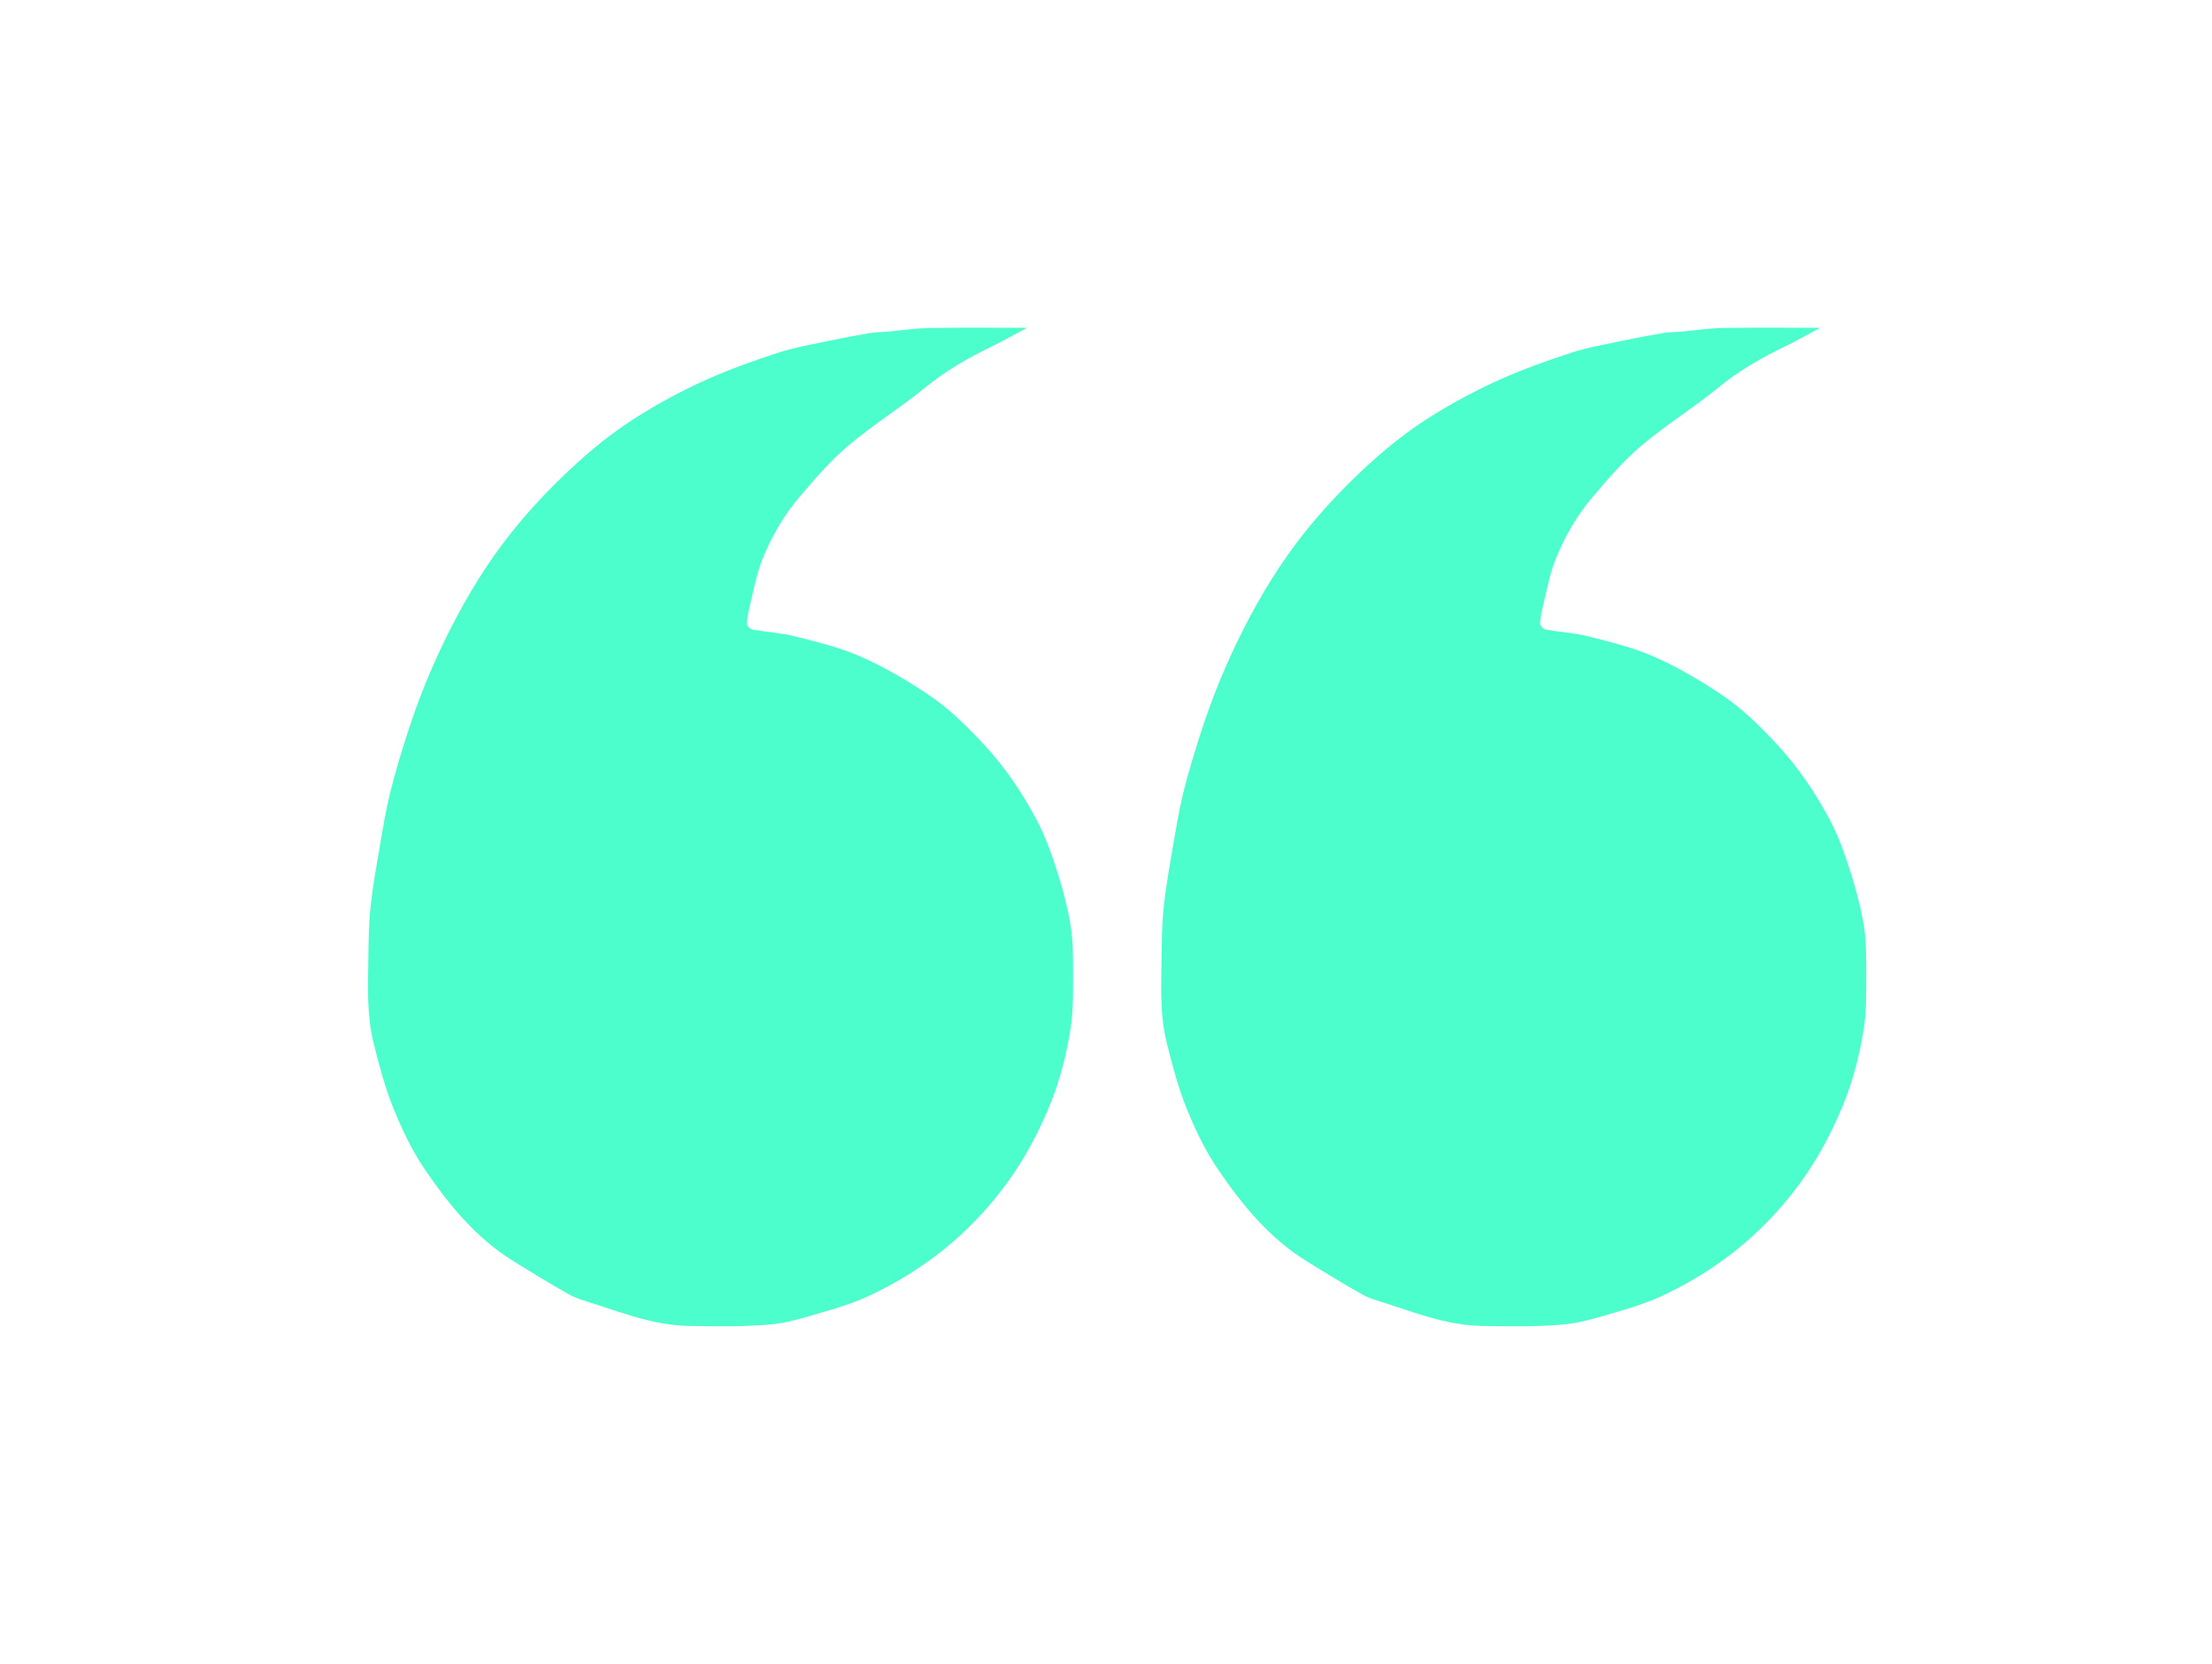
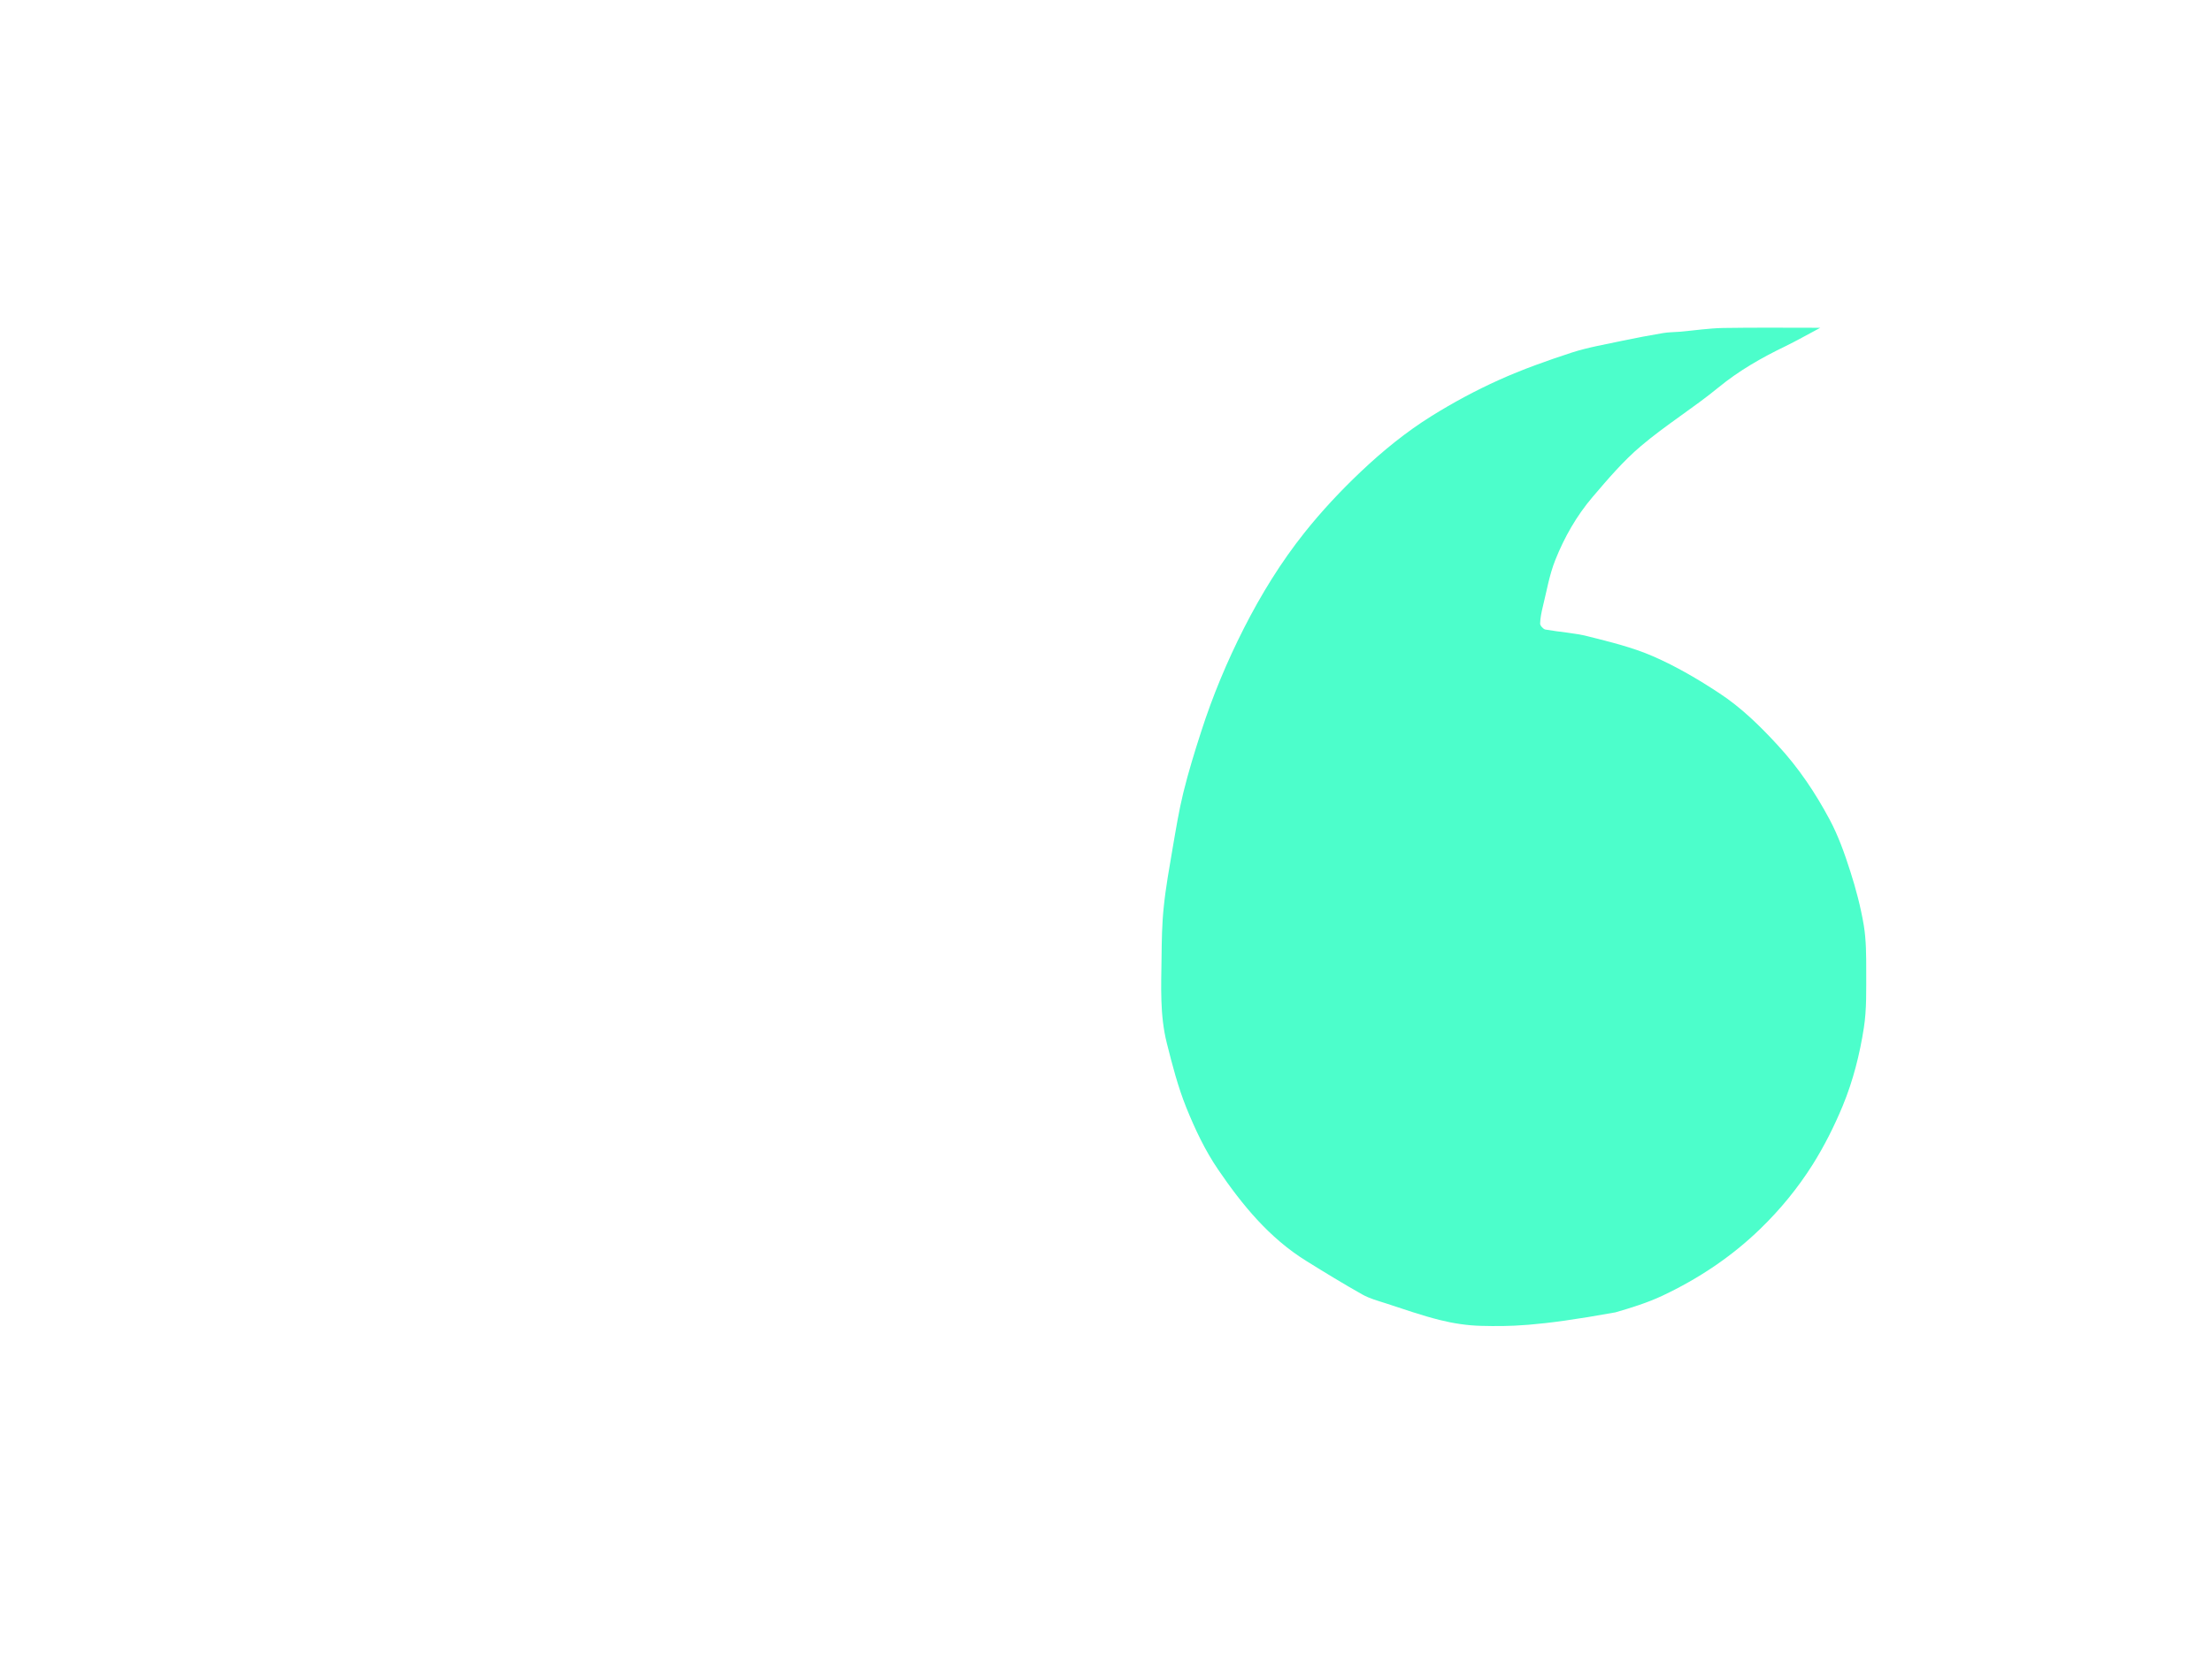
<svg xmlns="http://www.w3.org/2000/svg" width="101" height="76" viewBox="0 0 101 76" fill="none">
  <g filter="url(#filter0_d_1434_4706)">
-     <path fill-rule="evenodd" clip-rule="evenodd" d="M49.085 29.44C47.657 27.915 46.015 26.591 44.208 25.516C46.468 21.951 49.365 18.09 53.067 13.977C31.422 -2.366 3.287 25.128 11.197 49.593C13.452 59.476 22.296 66.851 32.863 66.851C40.411 66.851 47.08 63.087 51.097 57.334C55.113 63.087 61.782 66.851 69.331 66.851C81.604 66.851 91.553 56.901 91.553 44.628C91.553 36.388 87.069 29.196 80.407 25.358C82.683 21.822 85.665 17.972 89.559 13.858C74.324 2.866 55.827 14.978 49.085 29.44Z" fill="white" />
-   </g>
-   <path d="M16.819 43.751C16.829 42.968 16.838 42.186 16.921 41.409C17.014 40.51 17.178 39.614 17.329 38.721C17.474 37.877 17.61 37.031 17.814 36.202C18.046 35.26 18.33 34.334 18.63 33.41C19.152 31.784 19.807 30.215 20.582 28.689C21.367 27.148 22.265 25.683 23.344 24.329C24.134 23.335 25.003 22.409 25.932 21.528C26.93 20.586 27.986 19.724 29.145 19.002C30.124 18.391 31.153 17.837 32.209 17.36C33.291 16.871 34.421 16.471 35.552 16.101C36.312 15.856 37.109 15.725 37.89 15.556C38.496 15.428 39.107 15.315 39.716 15.211C39.969 15.168 40.232 15.171 40.488 15.15C41.149 15.091 41.807 14.991 42.465 14.978C43.917 14.954 45.366 14.969 46.898 14.969C46.32 15.278 45.817 15.562 45.298 15.816C44.214 16.339 43.185 16.926 42.246 17.697C41.109 18.629 39.84 19.412 38.718 20.363C37.9 21.054 37.195 21.883 36.5 22.699C35.768 23.558 35.209 24.543 34.795 25.585C34.526 26.258 34.406 26.992 34.23 27.701C34.168 27.958 34.112 28.221 34.106 28.481C34.106 28.573 34.248 28.732 34.344 28.75C34.993 28.866 35.66 28.9 36.296 29.062C37.3 29.316 38.323 29.561 39.265 29.973C40.318 30.432 41.322 31.022 42.28 31.652C43.284 32.309 44.139 33.147 44.958 34.037C45.91 35.067 46.673 36.208 47.321 37.422C47.72 38.165 48.007 38.975 48.264 39.779C48.526 40.59 48.742 41.421 48.884 42.259C48.996 42.941 48.996 43.644 48.996 44.341C48.992 45.207 49.02 46.084 48.888 46.937C48.699 48.154 48.396 49.353 47.921 50.506C47.535 51.435 47.09 52.322 46.555 53.175C45.876 54.254 45.075 55.23 44.161 56.117C42.851 57.389 41.344 58.392 39.694 59.171C39.012 59.492 38.276 59.722 37.544 59.933C36.757 60.162 35.956 60.422 35.147 60.489C33.908 60.593 32.657 60.578 31.416 60.55C30.782 60.535 30.143 60.437 29.531 60.284C28.694 60.076 27.878 59.786 27.057 59.52C26.695 59.404 26.318 59.303 25.991 59.119C25.123 58.63 24.27 58.11 23.427 57.584C21.731 56.532 20.498 55.019 19.402 53.41C18.809 52.542 18.349 51.567 17.953 50.588C17.57 49.637 17.311 48.634 17.06 47.638C16.739 46.362 16.804 45.051 16.819 43.751Z" fill="#4CFECB" />
-   <path d="M53.036 43.751C53.045 42.968 53.054 42.186 53.138 41.409C53.23 40.51 53.394 39.614 53.545 38.721C53.691 37.877 53.827 37.031 54.03 36.202C54.262 35.26 54.546 34.334 54.846 33.41C55.368 31.784 56.023 30.215 56.798 28.689C57.583 27.148 58.482 25.683 59.56 24.329C60.351 23.335 61.219 22.409 62.149 21.528C63.146 20.586 64.203 19.724 65.361 19.002C66.341 18.391 67.369 17.837 68.426 17.36C69.507 16.871 70.638 16.471 71.768 16.101C72.528 15.856 73.325 15.725 74.106 15.556C74.712 15.428 75.324 15.315 75.932 15.211C76.186 15.168 76.448 15.171 76.704 15.15C77.366 15.091 78.023 14.991 78.681 14.978C80.133 14.954 81.582 14.969 83.114 14.969C82.537 15.278 82.033 15.562 81.514 15.816C80.43 16.339 79.401 16.926 78.462 17.697C77.325 18.629 76.056 19.412 74.934 20.363C74.116 21.054 73.412 21.883 72.716 22.699C71.984 23.558 71.425 24.543 71.011 25.585C70.743 26.258 70.622 26.992 70.446 27.701C70.384 27.958 70.329 28.221 70.322 28.481C70.322 28.573 70.465 28.732 70.56 28.75C71.209 28.866 71.876 28.9 72.513 29.062C73.516 29.316 74.539 29.561 75.481 29.973C76.535 30.432 77.539 31.022 78.496 31.652C79.5 32.309 80.356 33.147 81.174 34.037C82.126 35.067 82.889 36.208 83.538 37.422C83.936 38.165 84.223 38.975 84.48 39.779C84.742 40.59 84.959 41.421 85.101 42.259C85.212 42.941 85.212 43.644 85.212 44.341C85.209 45.207 85.237 46.084 85.104 46.937C84.915 48.154 84.613 49.353 84.137 50.506C83.751 51.435 83.306 52.322 82.772 53.175C82.092 54.254 81.292 55.23 80.377 56.117C79.068 57.389 77.56 58.392 75.911 59.171C75.228 59.492 74.493 59.722 73.761 59.933C72.973 60.162 72.173 60.422 71.363 60.489C70.125 60.593 68.874 60.578 67.632 60.55C66.999 60.535 66.359 60.437 65.747 60.284C64.91 60.076 64.095 59.786 63.273 59.52C62.912 59.404 62.535 59.303 62.207 59.119C61.339 58.63 60.487 58.11 59.643 57.584C57.947 56.532 56.715 55.019 55.618 53.41C55.025 52.542 54.565 51.567 54.169 50.588C53.786 49.637 53.527 48.634 53.277 47.638C52.955 46.362 53.02 45.051 53.036 43.751Z" fill="#4CFECB" />
+     </g>
+   <path d="M53.036 43.751C53.045 42.968 53.054 42.186 53.138 41.409C53.23 40.51 53.394 39.614 53.545 38.721C53.691 37.877 53.827 37.031 54.03 36.202C54.262 35.26 54.546 34.334 54.846 33.41C55.368 31.784 56.023 30.215 56.798 28.689C57.583 27.148 58.482 25.683 59.56 24.329C60.351 23.335 61.219 22.409 62.149 21.528C63.146 20.586 64.203 19.724 65.361 19.002C66.341 18.391 67.369 17.837 68.426 17.36C69.507 16.871 70.638 16.471 71.768 16.101C72.528 15.856 73.325 15.725 74.106 15.556C74.712 15.428 75.324 15.315 75.932 15.211C76.186 15.168 76.448 15.171 76.704 15.15C77.366 15.091 78.023 14.991 78.681 14.978C80.133 14.954 81.582 14.969 83.114 14.969C82.537 15.278 82.033 15.562 81.514 15.816C80.43 16.339 79.401 16.926 78.462 17.697C77.325 18.629 76.056 19.412 74.934 20.363C74.116 21.054 73.412 21.883 72.716 22.699C71.984 23.558 71.425 24.543 71.011 25.585C70.743 26.258 70.622 26.992 70.446 27.701C70.384 27.958 70.329 28.221 70.322 28.481C70.322 28.573 70.465 28.732 70.56 28.75C71.209 28.866 71.876 28.9 72.513 29.062C73.516 29.316 74.539 29.561 75.481 29.973C76.535 30.432 77.539 31.022 78.496 31.652C79.5 32.309 80.356 33.147 81.174 34.037C82.126 35.067 82.889 36.208 83.538 37.422C83.936 38.165 84.223 38.975 84.48 39.779C84.742 40.59 84.959 41.421 85.101 42.259C85.212 42.941 85.212 43.644 85.212 44.341C85.209 45.207 85.237 46.084 85.104 46.937C84.915 48.154 84.613 49.353 84.137 50.506C83.751 51.435 83.306 52.322 82.772 53.175C82.092 54.254 81.292 55.23 80.377 56.117C79.068 57.389 77.56 58.392 75.911 59.171C75.228 59.492 74.493 59.722 73.761 59.933C70.125 60.593 68.874 60.578 67.632 60.55C66.999 60.535 66.359 60.437 65.747 60.284C64.91 60.076 64.095 59.786 63.273 59.52C62.912 59.404 62.535 59.303 62.207 59.119C61.339 58.63 60.487 58.11 59.643 57.584C57.947 56.532 56.715 55.019 55.618 53.41C55.025 52.542 54.565 51.567 54.169 50.588C53.786 49.637 53.527 48.634 53.277 47.638C52.955 46.362 53.02 45.051 53.036 43.751Z" fill="#4CFECB" />
  <defs>
    <filter id="filter0_d_1434_4706" x="0.845" y="0.059" width="99.695" height="75.778" filterUnits="userSpaceOnUse" color-interpolation-filters="sRGB">
      <feFlood flood-opacity="0" result="BackgroundImageFix" />
      <feColorMatrix in="SourceAlpha" type="matrix" values="0 0 0 0 0 0 0 0 0 0 0 0 0 0 0 0 0 0 127 0" result="hardAlpha" />
      <feOffset />
      <feGaussianBlur stdDeviation="4.494" />
      <feComposite in2="hardAlpha" operator="out" />
      <feColorMatrix type="matrix" values="0 0 0 0 0 0 0 0 0 0 0 0 0 0 0 0 0 0 0.52 0" />
      <feBlend mode="normal" in2="BackgroundImageFix" result="effect1_dropShadow_1434_4706" />
      <feBlend mode="normal" in="SourceGraphic" in2="effect1_dropShadow_1434_4706" result="shape" />
    </filter>
  </defs>
</svg>